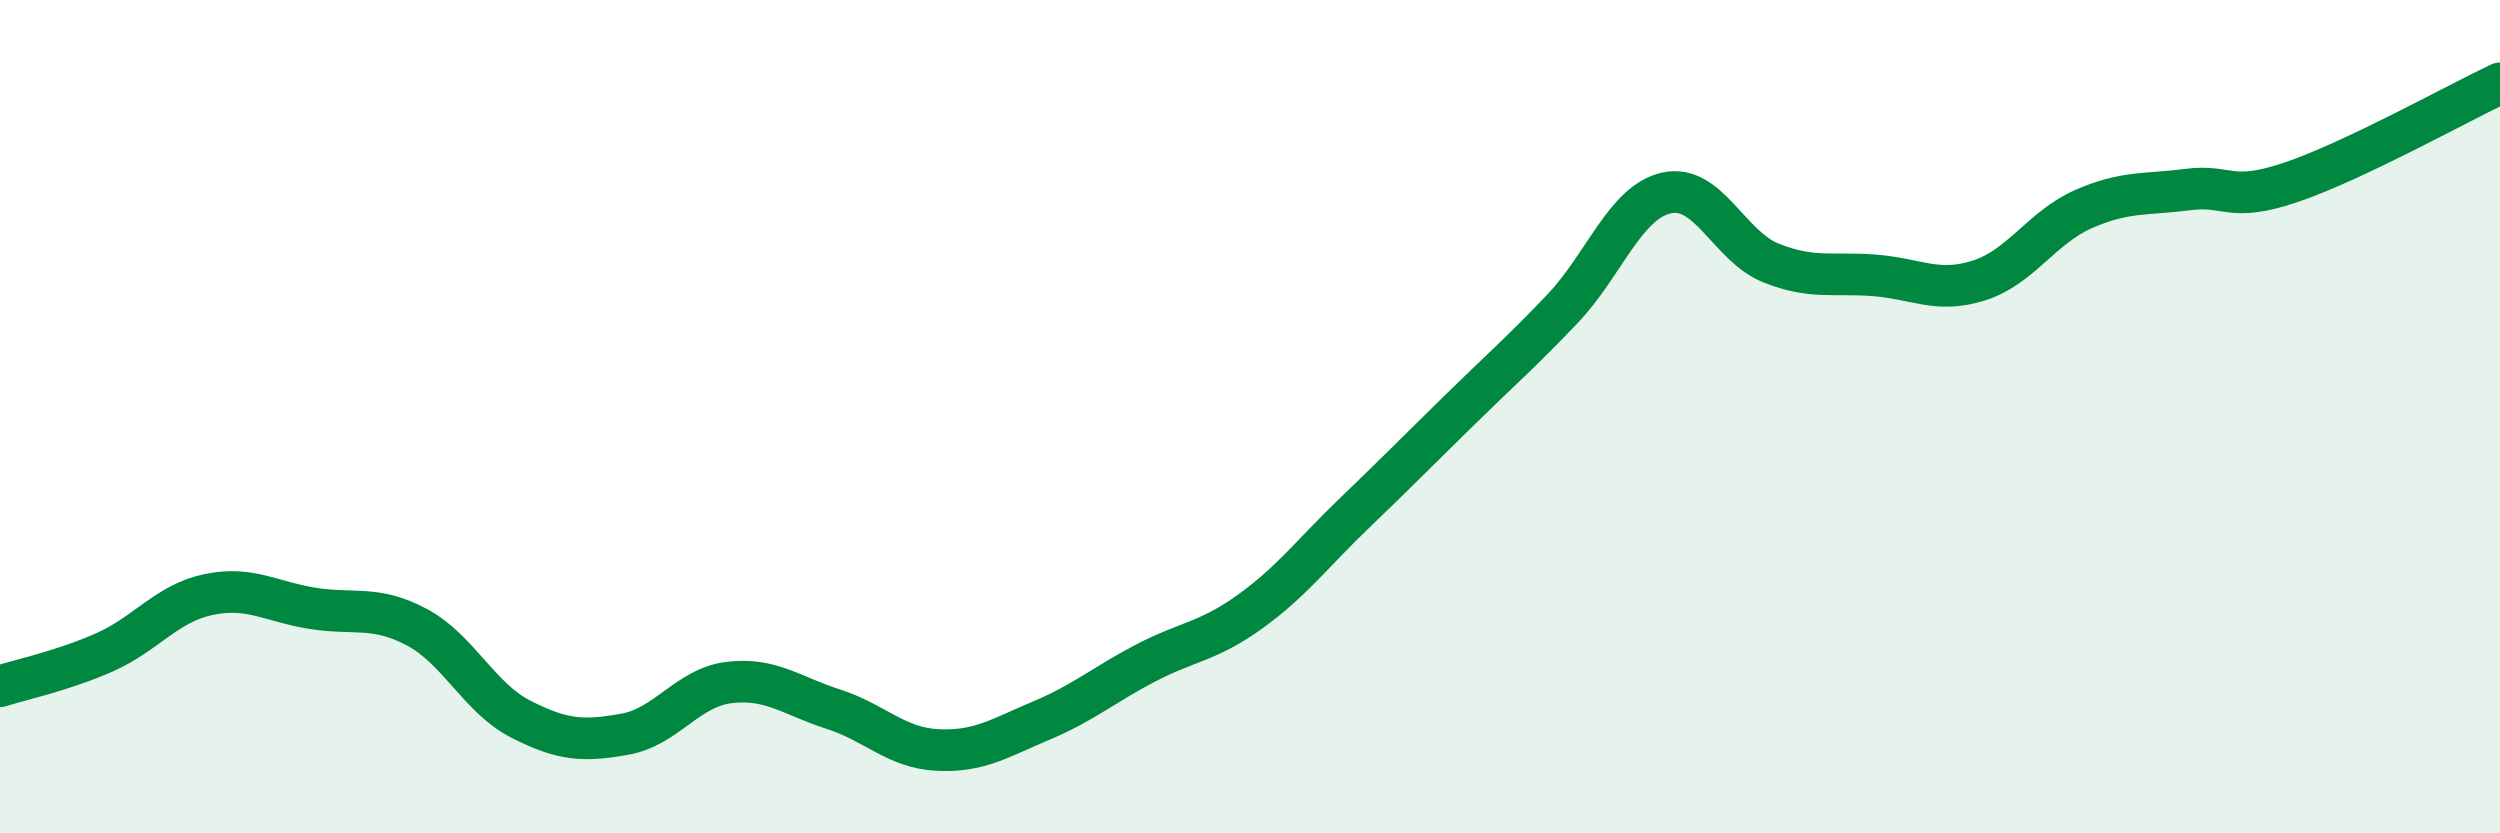
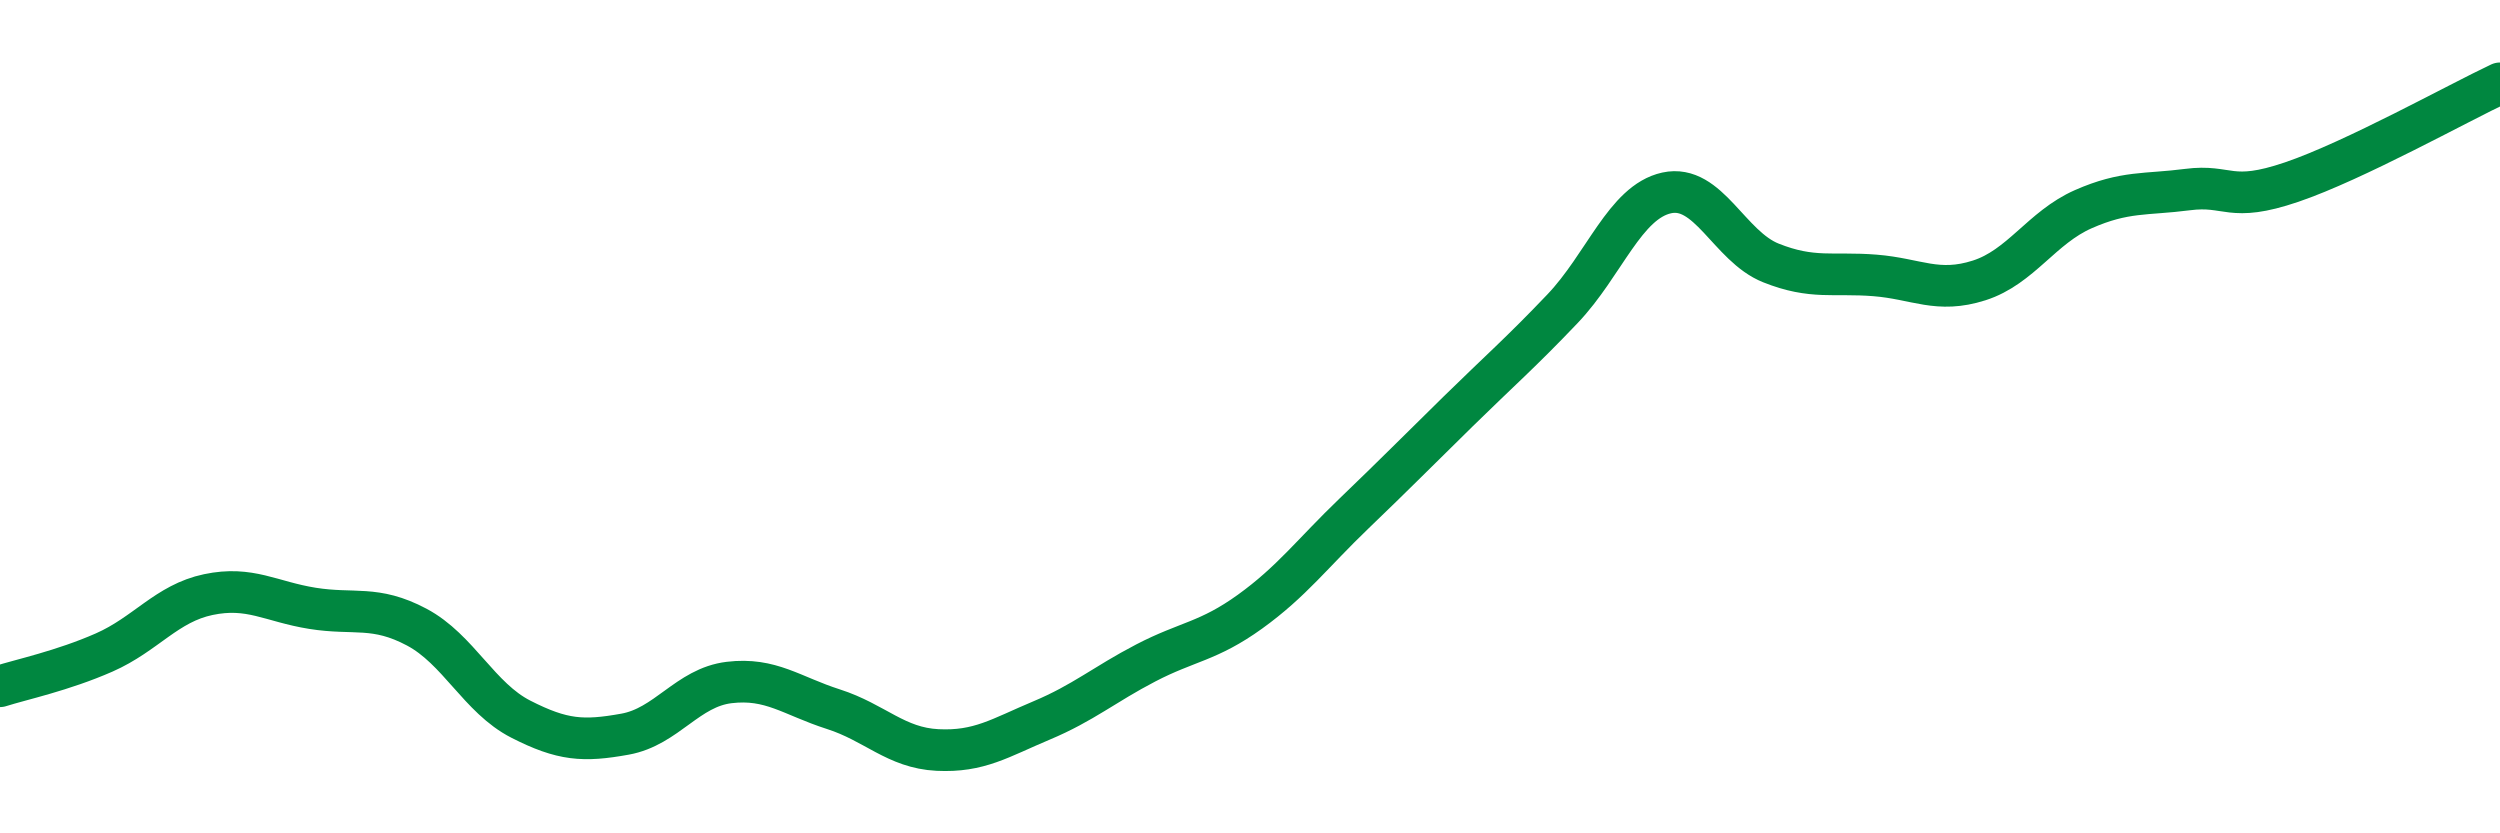
<svg xmlns="http://www.w3.org/2000/svg" width="60" height="20" viewBox="0 0 60 20">
-   <path d="M 0,16.47 C 0.5,16.31 1.5,16.1 2.5,15.66 C 3.5,15.22 4,14.48 5,14.27 C 6,14.06 6.5,14.44 7.5,14.6 C 8.5,14.76 9,14.52 10,15.05 C 11,15.58 11.5,16.75 12.5,17.26 C 13.5,17.77 14,17.8 15,17.62 C 16,17.44 16.5,16.5 17.5,16.38 C 18.5,16.26 19,16.7 20,17.02 C 21,17.34 21.5,17.95 22.5,18 C 23.5,18.05 24,17.71 25,17.29 C 26,16.87 26.5,16.43 27.5,15.91 C 28.5,15.39 29,15.4 30,14.68 C 31,13.96 31.5,13.28 32.5,12.32 C 33.5,11.36 34,10.85 35,9.87 C 36,8.89 36.5,8.46 37.5,7.41 C 38.5,6.36 39,4.85 40,4.63 C 41,4.41 41.5,5.91 42.5,6.31 C 43.5,6.71 44,6.53 45,6.61 C 46,6.69 46.5,7.05 47.5,6.73 C 48.5,6.41 49,5.46 50,5.02 C 51,4.58 51.5,4.68 52.5,4.55 C 53.5,4.42 53.5,4.88 55,4.37 C 56.5,3.86 59,2.47 60,2L60 20L0 20Z" fill="#008740" opacity="0.1" stroke-linecap="round" stroke-linejoin="round" />
  <path d="M 0,16.47 C 0.5,16.31 1.5,16.1 2.5,15.66 C 3.5,15.22 4,14.48 5,14.27 C 6,14.06 6.5,14.44 7.5,14.6 C 8.5,14.76 9,14.52 10,15.05 C 11,15.58 11.5,16.75 12.5,17.26 C 13.5,17.77 14,17.8 15,17.62 C 16,17.44 16.5,16.5 17.5,16.38 C 18.5,16.26 19,16.7 20,17.02 C 21,17.34 21.5,17.95 22.5,18 C 23.5,18.05 24,17.71 25,17.29 C 26,16.87 26.5,16.43 27.5,15.91 C 28.5,15.39 29,15.4 30,14.68 C 31,13.96 31.5,13.28 32.5,12.32 C 33.5,11.36 34,10.85 35,9.87 C 36,8.89 36.5,8.46 37.5,7.41 C 38.5,6.36 39,4.85 40,4.63 C 41,4.41 41.5,5.91 42.5,6.31 C 43.5,6.71 44,6.53 45,6.61 C 46,6.69 46.5,7.05 47.5,6.73 C 48.5,6.41 49,5.46 50,5.02 C 51,4.58 51.5,4.68 52.5,4.55 C 53.5,4.42 53.5,4.88 55,4.37 C 56.5,3.86 59,2.47 60,2" stroke="#008740" stroke-width="1" fill="none" stroke-linecap="round" stroke-linejoin="round" />
</svg>